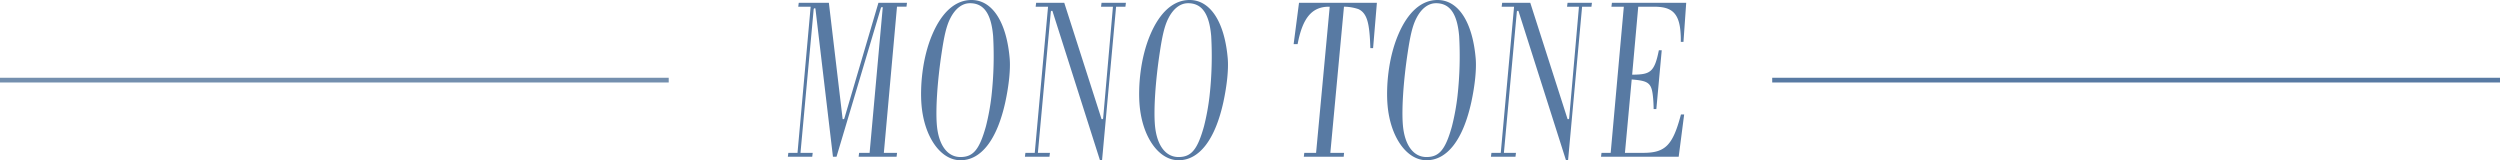
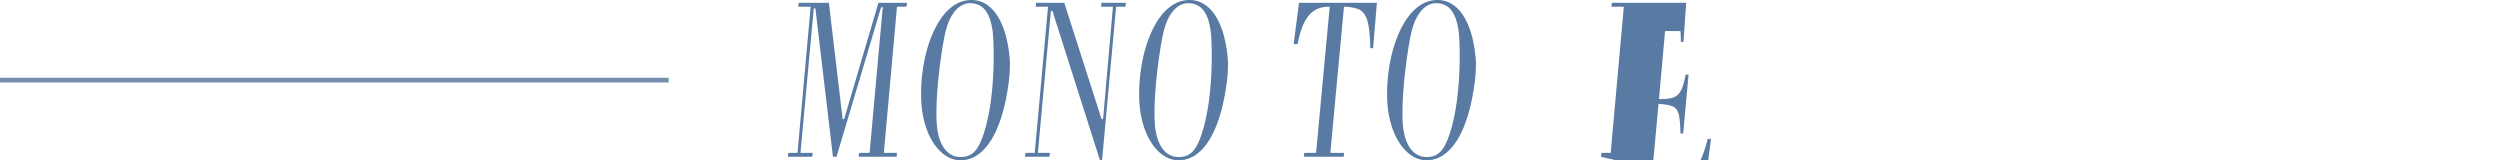
<svg xmlns="http://www.w3.org/2000/svg" width="1058" height="67.816" viewBox="0 0 1058 67.816">
  <g data-name="グループ 13758">
    <g data-name="グループ 13273">
      <g fill="#587aa3" data-name="グループ 13759">
        <path d="m371.753 1.181-14.446 49.01-.2.217h-.5l-5.83-49.227h-12.745l-.209 1.657h5.244l-5.557 61.846h-3.885l-.208 1.655h10.318l.208-1.656h-5.175l5.593-60.879.164-.277h.549l7.432 62.813h1.508l18.818-63.088.2-.217h.558l-5.571 61.649h-4.438l-.208 1.656h16.06l.208-1.656h-5.592l5.56-61.846h4.021l.21-1.657Z" data-name="パス 28237" />
        <path d="M406.489 67.816c-8.376 0-15.312-9.779-16.49-23.252-.651-7.441.163-19.782 4.595-30.078C398.676 5.01 404.403 0 411.157 0c8.748 0 14.778 9.209 16.132 24.632.4 4.526-.271 11.275-1.826 18.516-3.474 15.908-10.213 24.668-18.974 24.668m4.009-66.455c-3.307 0-6.279 2.3-8.367 6.469-1.7 3.328-2.617 7.824-3.614 14.465-1.818 11.952-2.614 24-2.028 30.691.737 8.434 4.464 13.469 9.966 13.469 5.431 0 8.054-3.164 10.795-13.021a97.5 97.5 0 0 0 2.349-12.842 152.5 152.5 0 0 0 .69-25.368c-.827-9.458-3.938-13.863-9.793-13.863" data-name="パス 28238" />
        <path d="M465.506 67.816 445.379 4.609h-.5l-.163.277-5.485 59.797h5.107l-.21 1.656h-10.382l.208-1.656h3.953l5.629-61.845h-5.245l.208-1.657h11.894l15.791 49.229h.5l.163-.278 4.152-47.294h-5.037l.21-1.657h10.317l-.21 1.657h-3.948l-5.94 64.978Z" data-name="パス 28239" />
        <path d="M498.776 67.816c-8.376 0-15.312-9.779-16.49-23.252-.651-7.441.163-19.782 4.595-30.078C490.96 5.01 496.687 0 503.441 0c8.748 0 14.778 9.209 16.129 24.632.4 4.526-.271 11.275-1.826 18.516-3.471 15.908-10.21 24.669-18.97 24.669m4.009-66.455c-3.307 0-6.279 2.3-8.367 6.469-1.7 3.328-2.617 7.824-3.614 14.465-1.818 11.952-2.614 24-2.028 30.691.737 8.434 4.464 13.469 9.966 13.469 5.431 0 8.054-3.164 10.795-13.021a97.5 97.5 0 0 0 2.349-12.843 152.5 152.5 0 0 0 .692-25.368c-.827-9.458-3.938-13.863-9.793-13.863" data-name="パス 28240" />
        <path d="m551.77 66.341.208-1.656h4.99l5.768-61.847h-.333c-7.2 0-11.172 4.745-13.256 15.852h-1.683l2.279-17.508h32.955l-1.607 19.18h-1.159c-.1-2.664-.157-4.014-.316-5.826-.479-5.478-1.44-9.176-4.754-10.685a19.5 19.5 0 0 0-5.793-1.011l-.3-.024-5.77 61.87h5.811l-.16 1.656Z" data-name="パス 28241" />
        <path d="M603.709 67.816c-8.376 0-15.312-9.779-16.492-23.252-.651-7.441.163-19.782 4.6-30.078C595.893 5.01 601.623 0 608.376 0c8.748 0 14.778 9.209 16.128 24.632.4 4.526-.271 11.275-1.826 18.516-3.471 15.908-10.21 24.669-18.97 24.669m4.009-66.455c-3.307 0-6.279 2.3-8.367 6.469-1.7 3.328-2.617 7.824-3.616 14.465-1.817 11.952-2.612 24-2.027 30.691.737 8.434 4.464 13.469 9.966 13.469 5.431 0 8.054-3.164 10.795-13.021a97 97 0 0 0 2.349-12.843 152.7 152.7 0 0 0 .693-25.368c-.829-9.458-3.941-13.863-9.794-13.863" data-name="パス 28242" />
-         <path d="M662.725 67.816 642.598 4.609h-.5l-.163.277-5.481 59.8h5.107l-.21 1.656h-10.386l.208-1.656h3.953l5.629-61.848h-5.245l.208-1.657h11.894l15.791 49.229h.5l.163-.278 4.152-47.294h-5.037l.21-1.657h10.317l-.21 1.657h-3.953l-5.936 64.978Z" data-name="パス 28243" />
-         <path d="m677.549 66.341.21-1.656h3.883l5.559-61.847h-5.245l.21-1.656h31.436l-1.158 16.523h-1.13a39 39 0 0 0-.158-4.546c-.756-8.631-4.733-10.321-11.351-10.321h-6.5l-2.577 28.767h.338c7.3-.1 9.089-1.008 10.964-10.337h1.215l-2.279 24.892h-1.149a58 58 0 0 0-.205-4.449c-.566-6.475-1.633-7.455-8.776-8.055l-.3-.026-2.864 31.055h7.737c9.37 0 12.533-3.2 15.969-16.244h1.358l-2.316 17.9Z" data-name="パス 28244" />
+         <path d="m677.549 66.341.21-1.656h3.883l5.559-61.847h-5.245l.21-1.656h31.436l-1.158 16.523h-1.13a39 39 0 0 0-.158-4.546h-6.5l-2.577 28.767h.338c7.3-.1 9.089-1.008 10.964-10.337h1.215l-2.279 24.892h-1.149a58 58 0 0 0-.205-4.449c-.566-6.475-1.633-7.455-8.776-8.055l-.3-.026-2.864 31.055h7.737c9.37 0 12.533-3.2 15.969-16.244h1.358l-2.316 17.9Z" data-name="パス 28244" />
      </g>
    </g>
    <g data-name="グループ 13701">
      <path fill="#748fae" d="M283 34.908H0v-2h283Z" data-name="線 590" />
-       <path fill="#587aa3" d="M1058 34.908H750v-2h308Z" data-name="線 591" />
    </g>
  </g>
</svg>